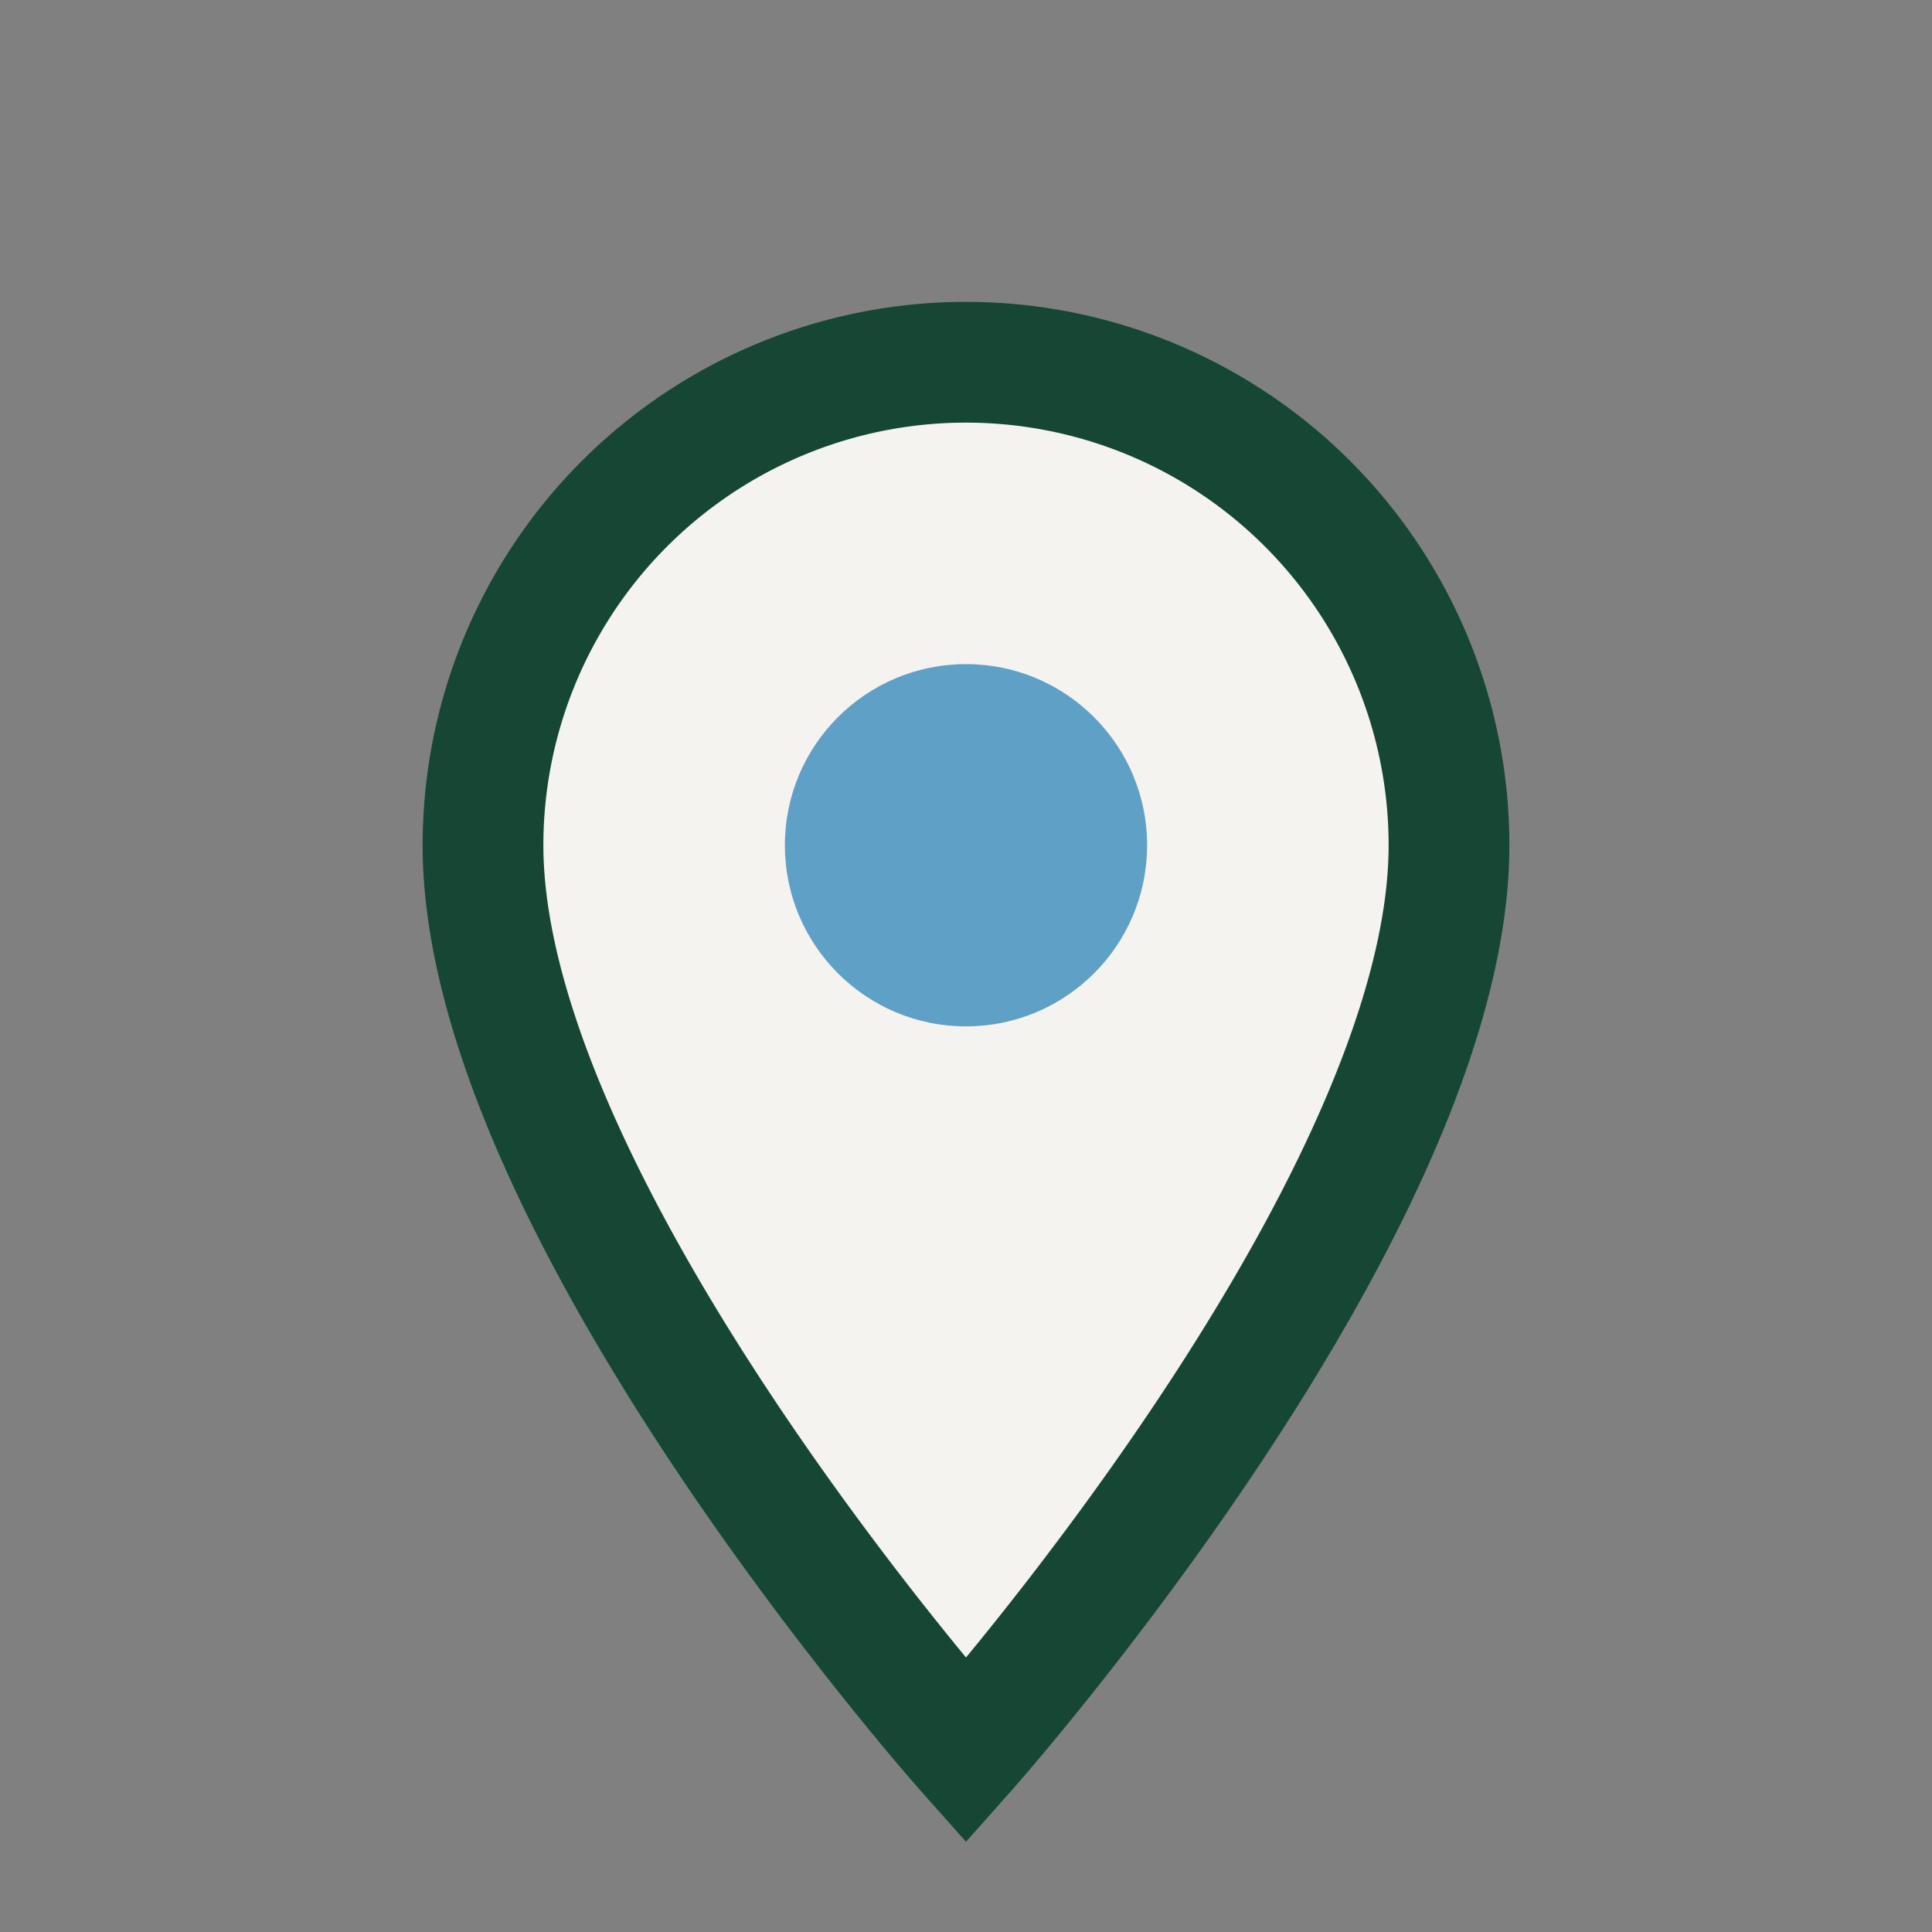
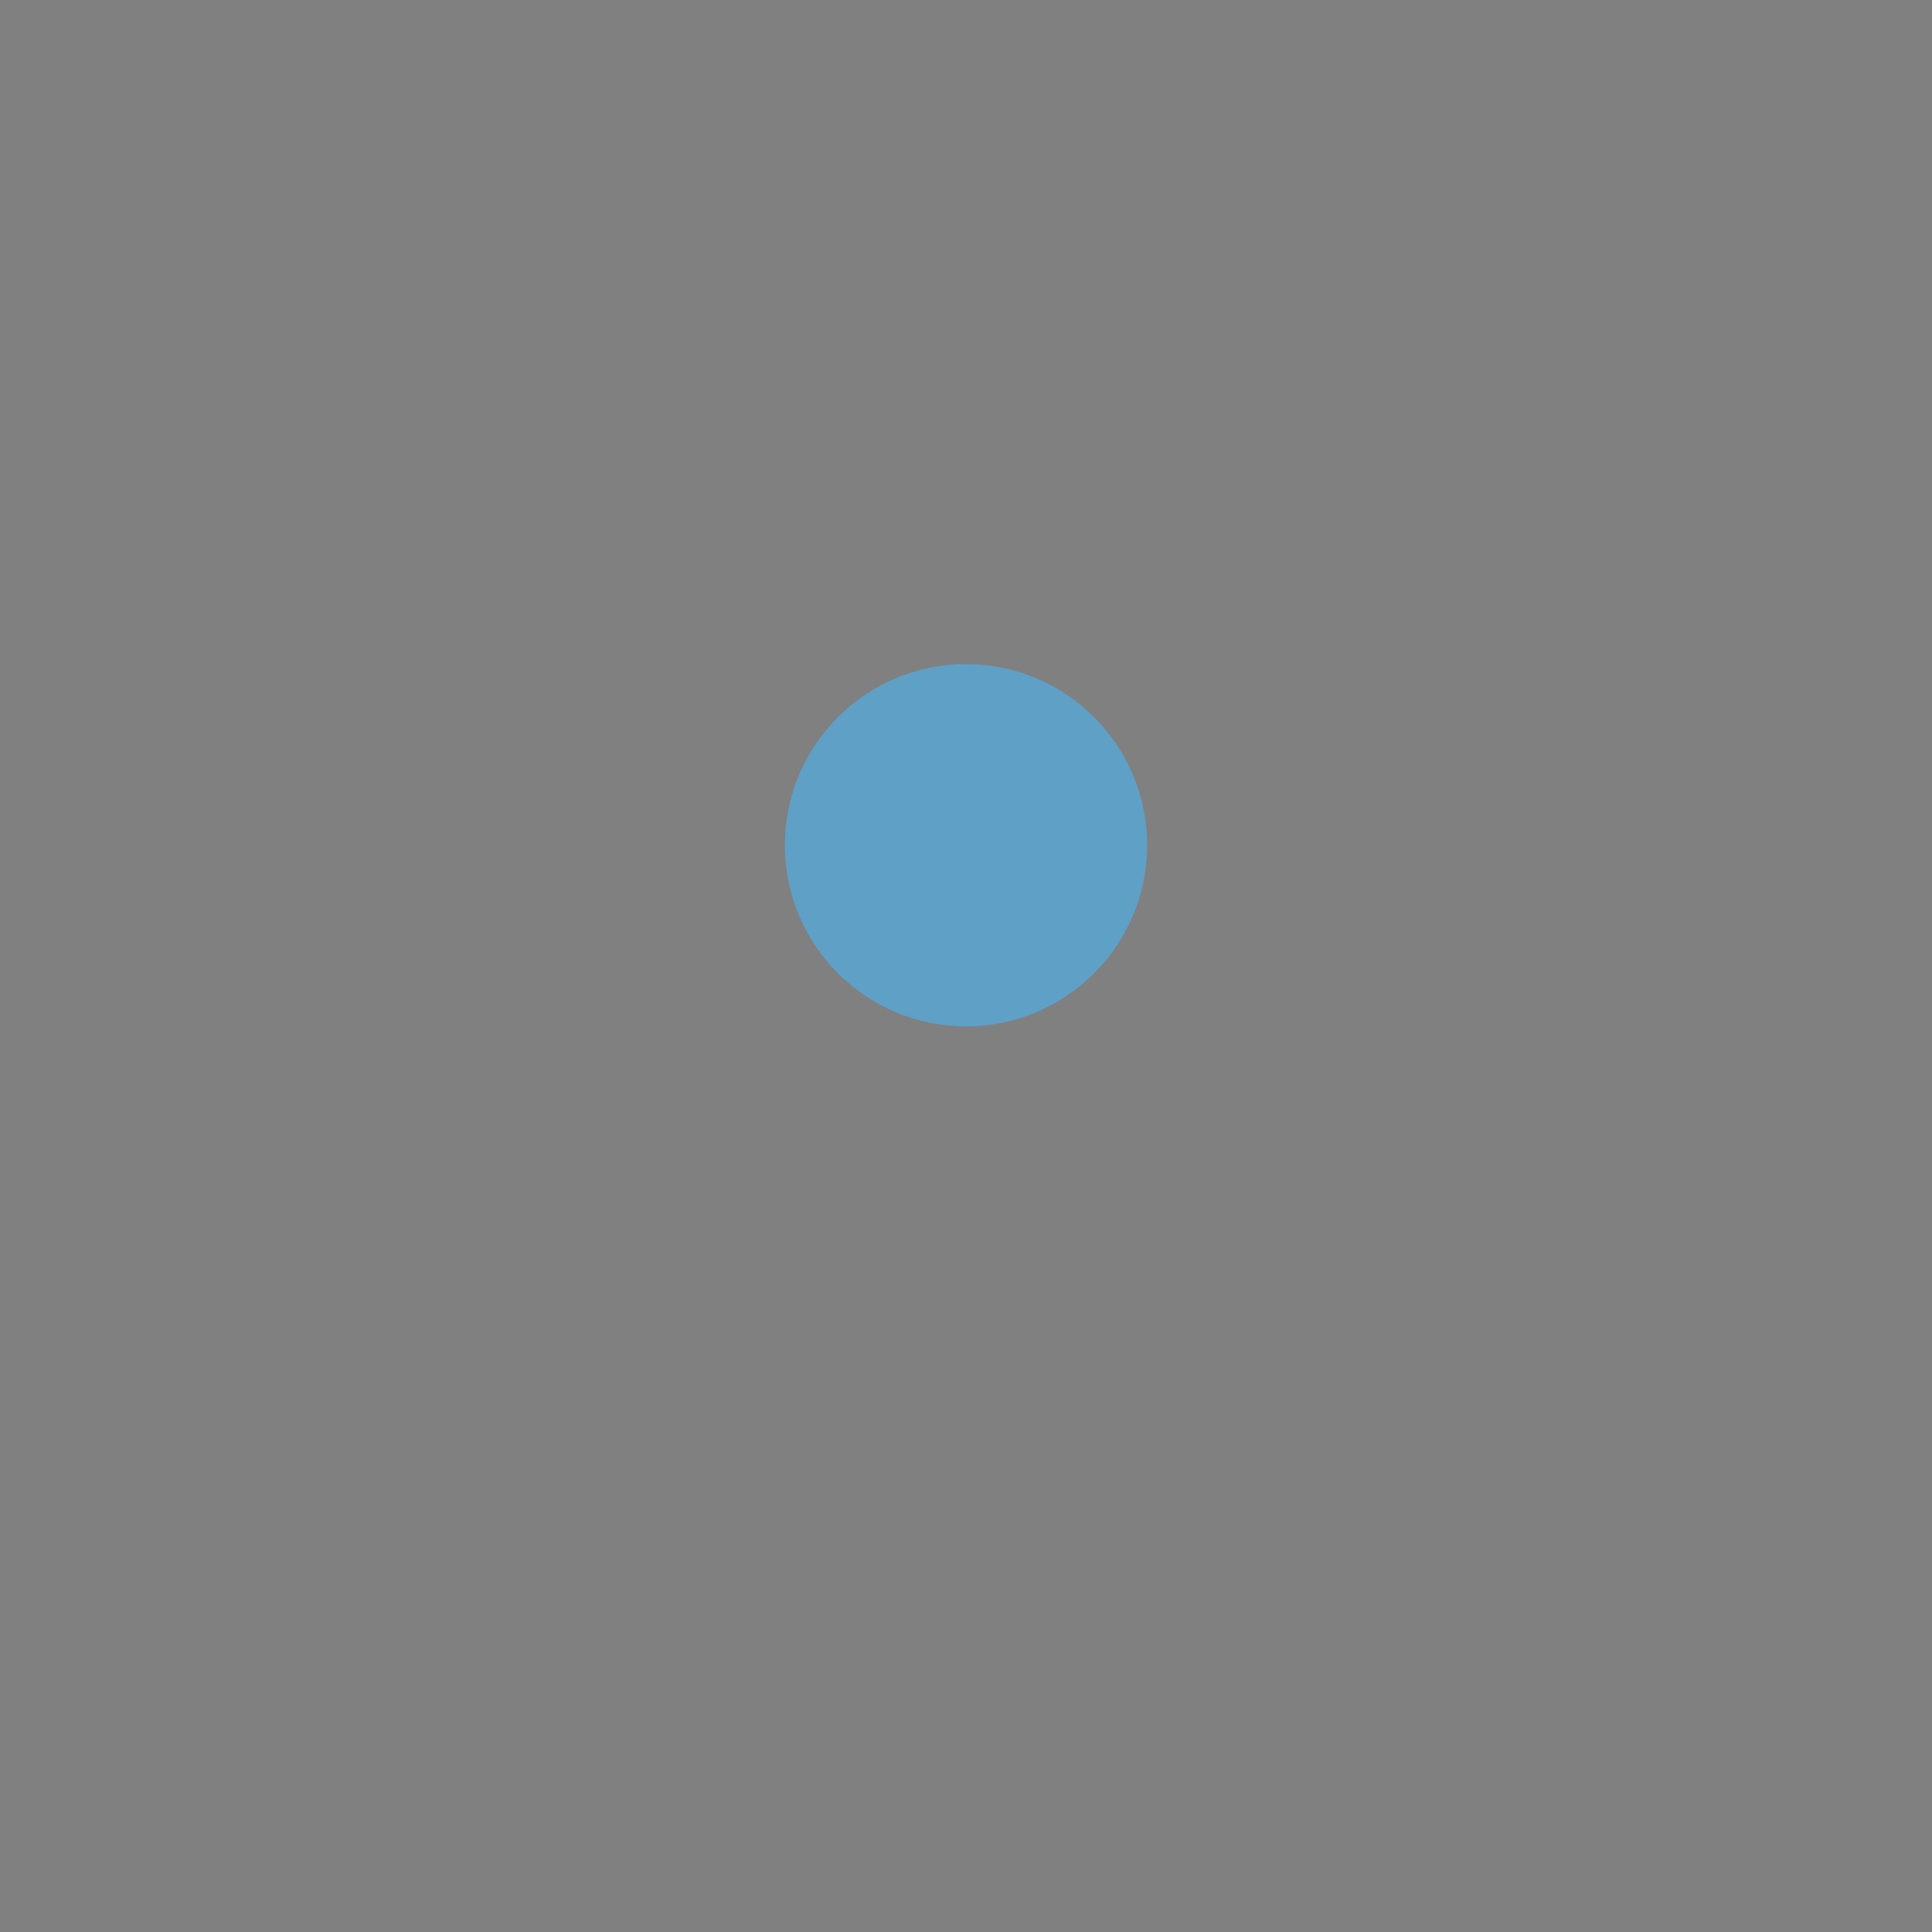
<svg xmlns="http://www.w3.org/2000/svg" width="32" height="32" viewBox="0 0 32 32">
  <rect x="0" y="0" width="32" height="32" fill="#808080" stroke="none" />
-   <path d="M16 29s-8-9-8-15a8 8 0 1 1 16 0c0 6-8 15-8 15z" fill="#F5F3F0" stroke="#154734" stroke-width="2" />
  <circle cx="16" cy="14" r="3" fill="#5FA0C7" />
</svg>